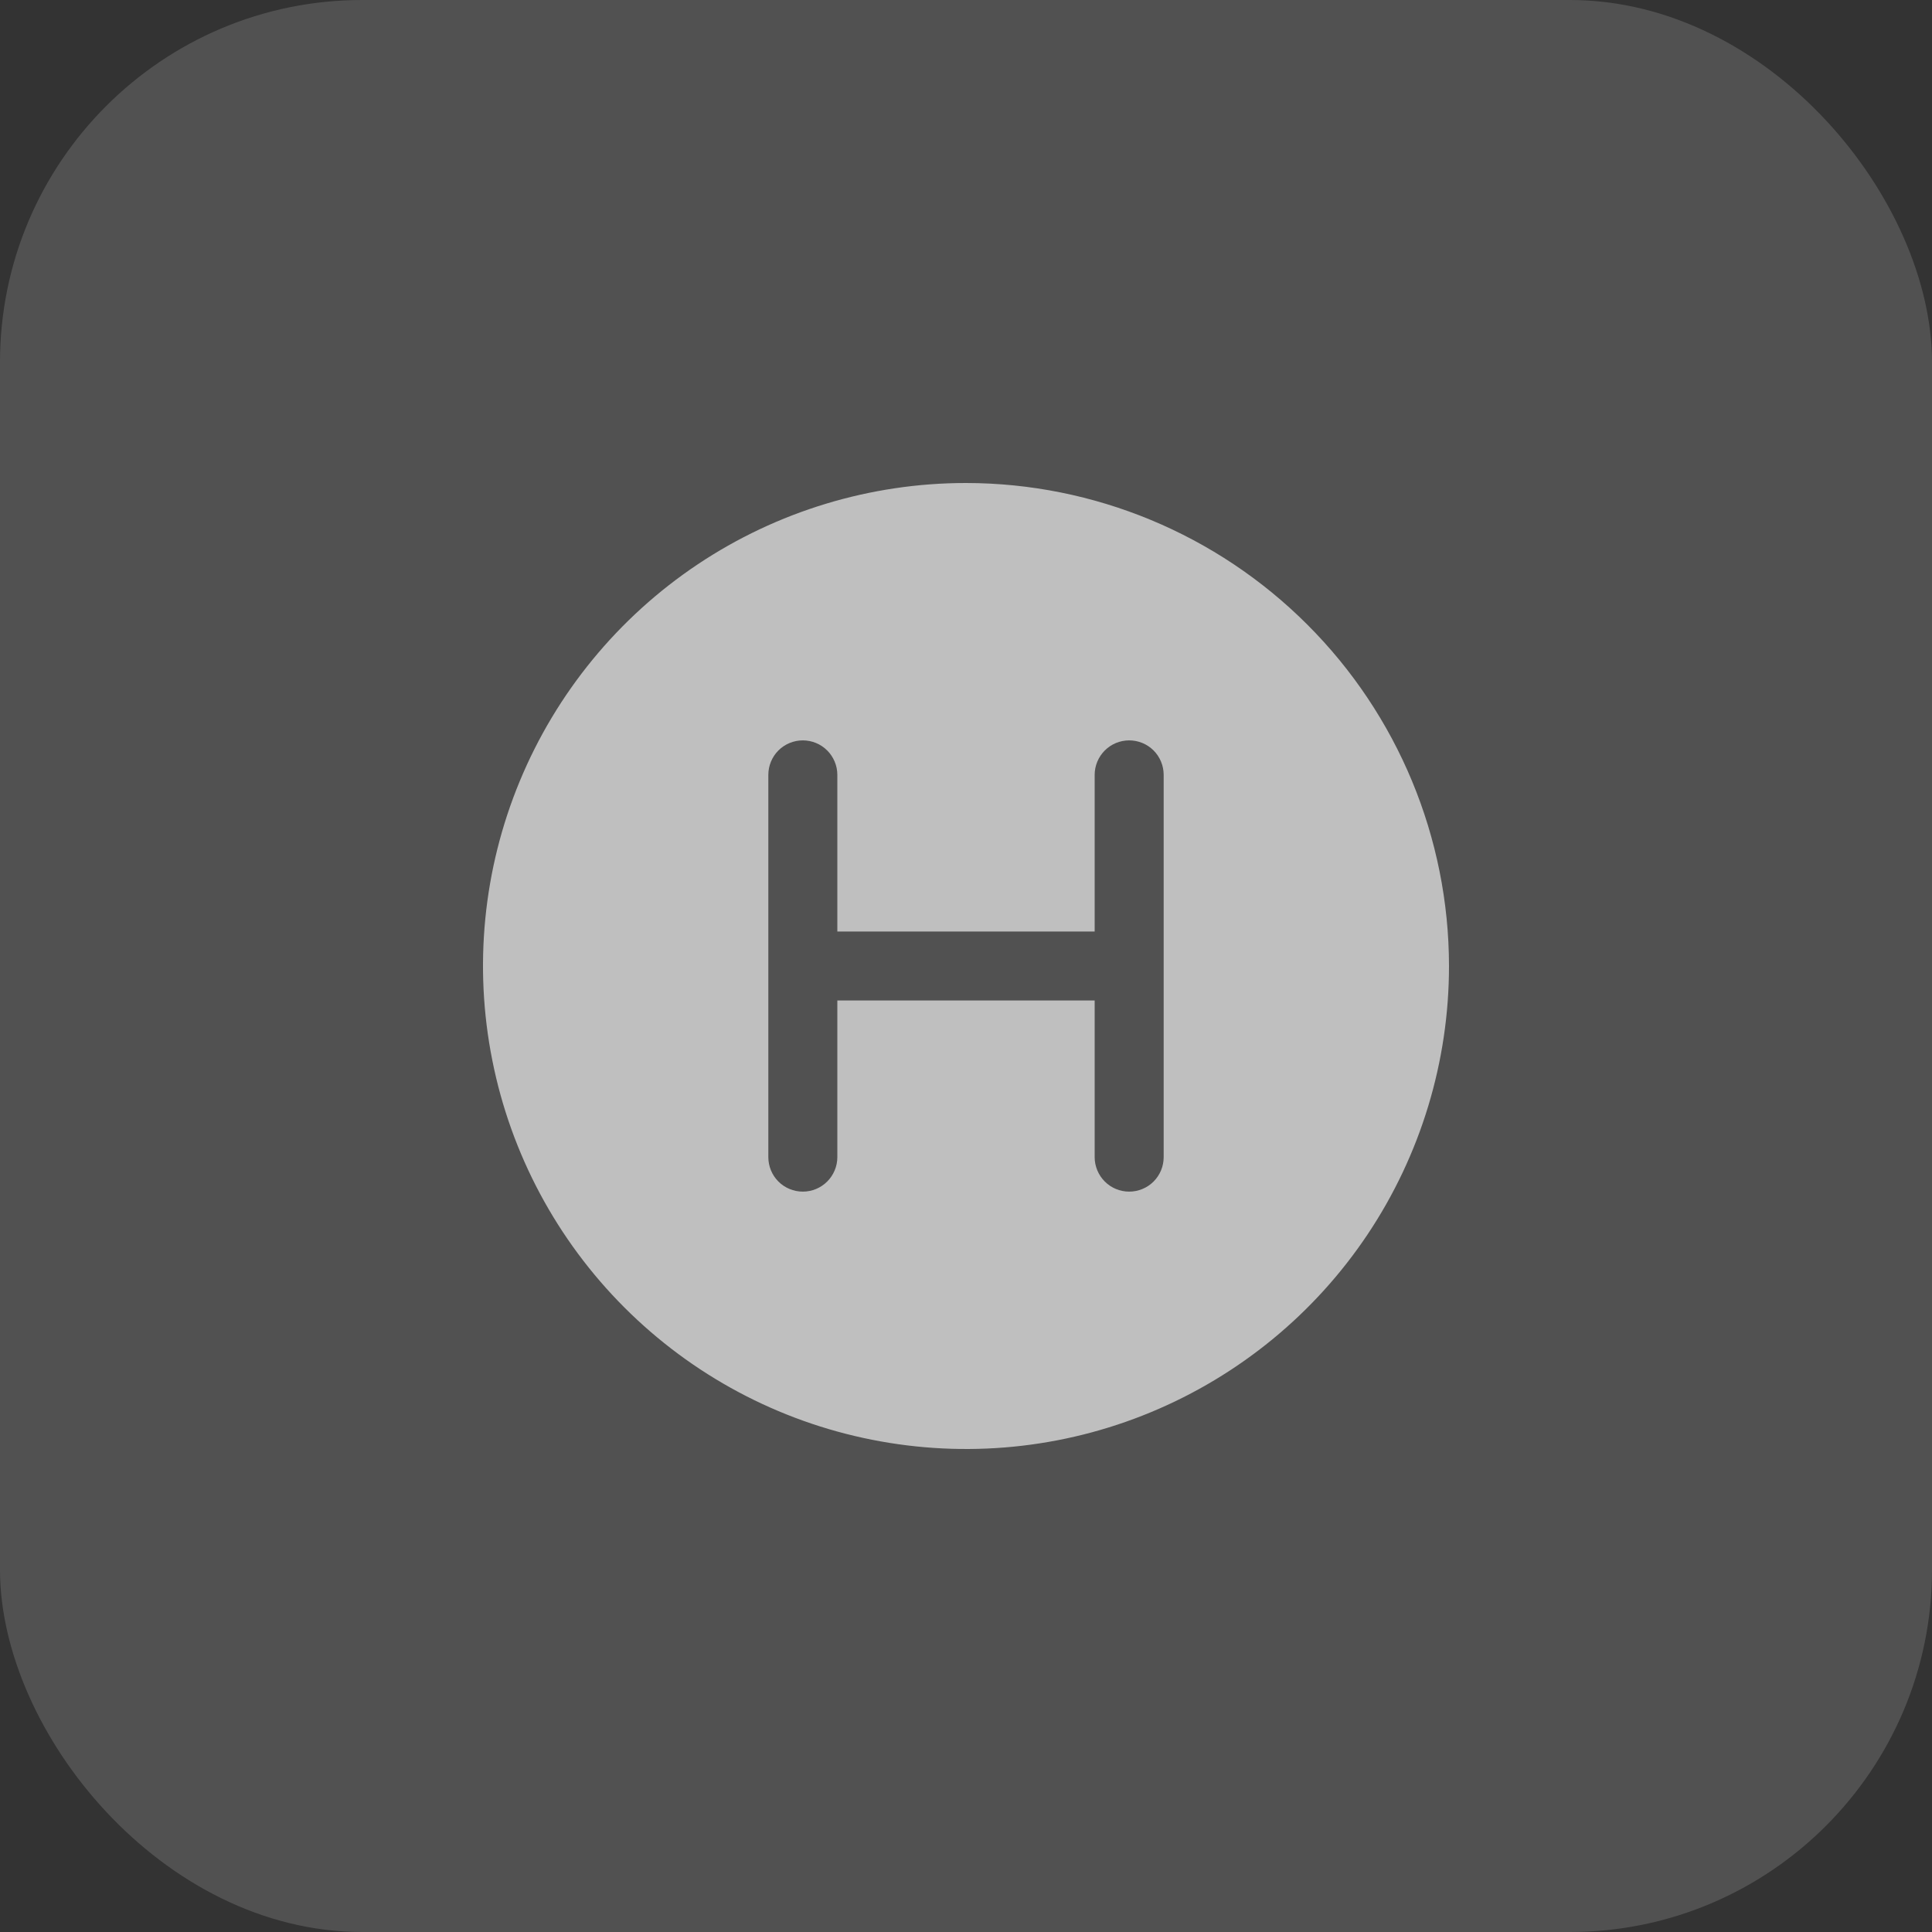
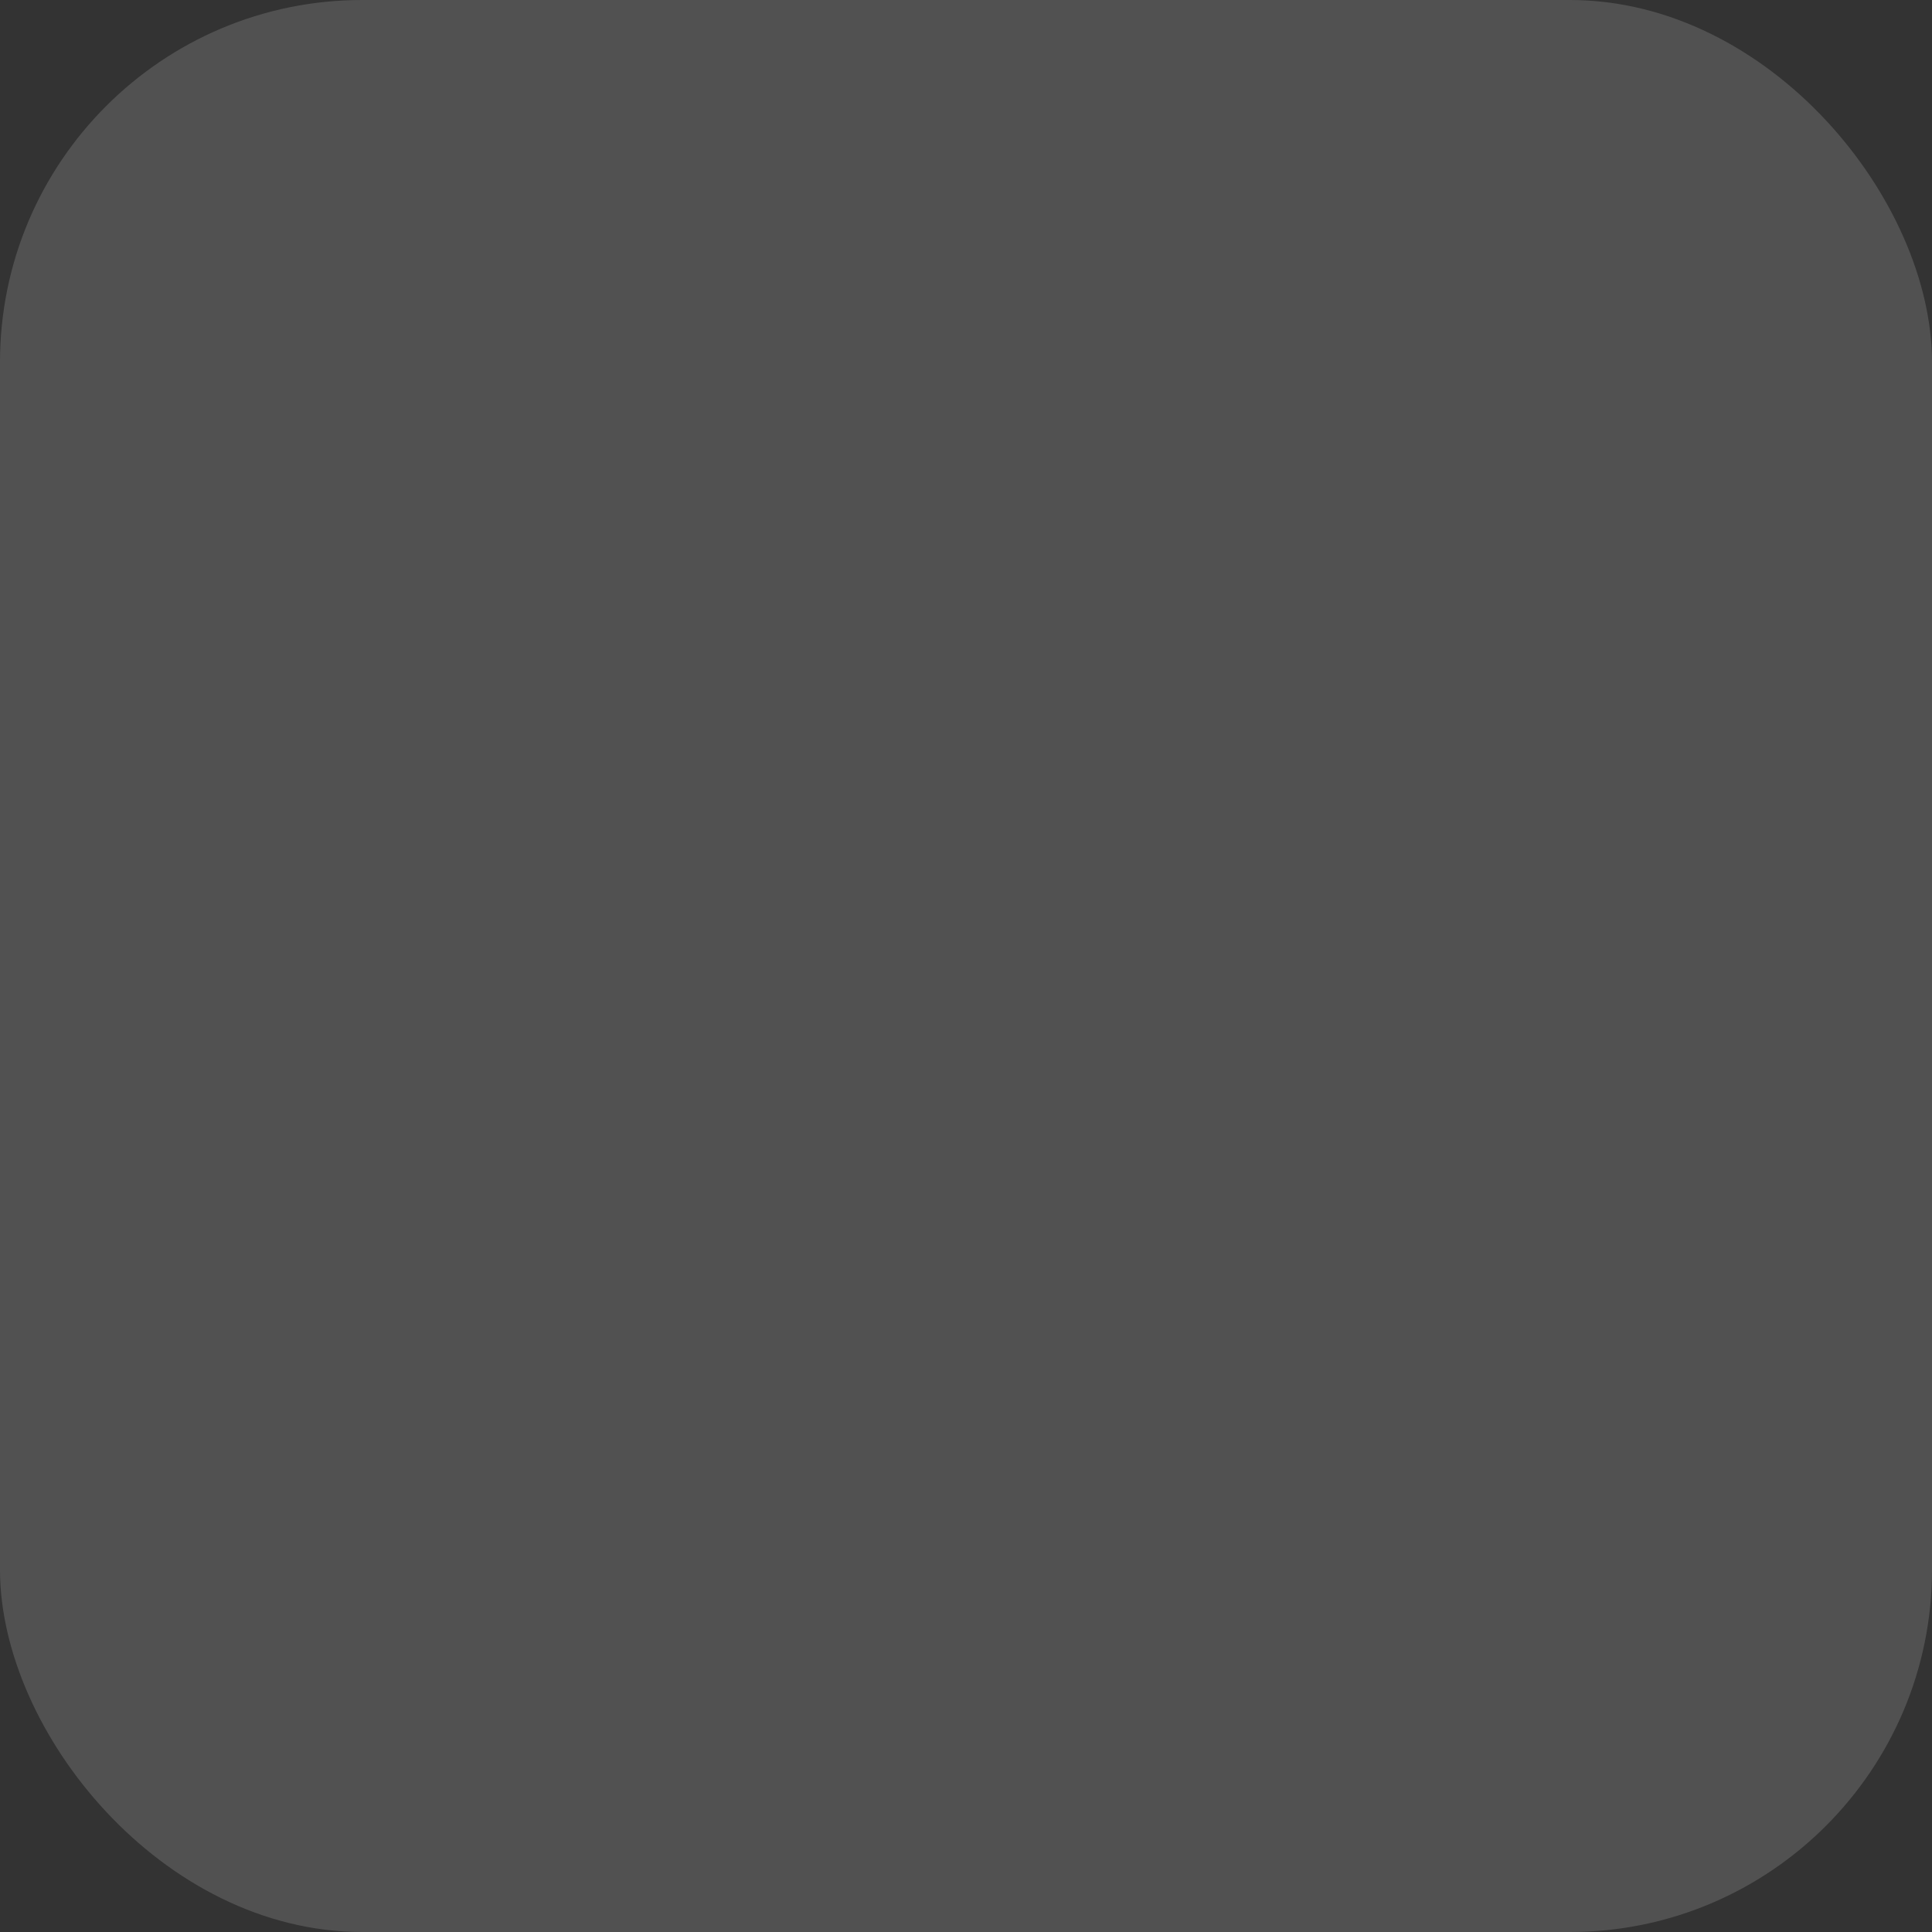
<svg xmlns="http://www.w3.org/2000/svg" width="32" height="32" viewBox="0 0 32 32" fill="none">
  <rect x="0" y="0" width="32" height="32" fill="#333333" stroke="none" />
  <rect width="32" height="32" rx="6" fill="white" fill-opacity="0.15" />
-   <path d="M16 8C14.418 8 12.871 8.469 11.555 9.348C10.24 10.227 9.214 11.477 8.609 12.938C8.003 14.4 7.845 16.009 8.154 17.561C8.462 19.113 9.224 20.538 10.343 21.657C11.462 22.776 12.887 23.538 14.439 23.846C15.991 24.155 17.6 23.997 19.061 23.391C20.523 22.785 21.773 21.76 22.652 20.445C23.531 19.129 24 17.582 24 16C23.998 13.879 23.154 11.845 21.654 10.346C20.154 8.846 18.121 8.002 16 8ZM19.274 19.166C19.274 19.317 19.214 19.463 19.107 19.57C19 19.677 18.854 19.737 18.703 19.737C18.551 19.737 18.406 19.677 18.299 19.57C18.192 19.463 18.131 19.317 18.131 19.166V16.571H13.869V19.166C13.869 19.317 13.808 19.463 13.701 19.57C13.594 19.677 13.449 19.737 13.297 19.737C13.146 19.737 13 19.677 12.893 19.57C12.786 19.463 12.726 19.317 12.726 19.166V12.834C12.726 12.683 12.786 12.537 12.893 12.43C13 12.323 13.146 12.263 13.297 12.263C13.449 12.263 13.594 12.323 13.701 12.43C13.808 12.537 13.869 12.683 13.869 12.834V15.429H18.131V12.834C18.131 12.683 18.192 12.537 18.299 12.43C18.406 12.323 18.551 12.263 18.703 12.263C18.854 12.263 19 12.323 19.107 12.43C19.214 12.537 19.274 12.683 19.274 12.834V19.166Z" fill="#BFBFBF" />
</svg>